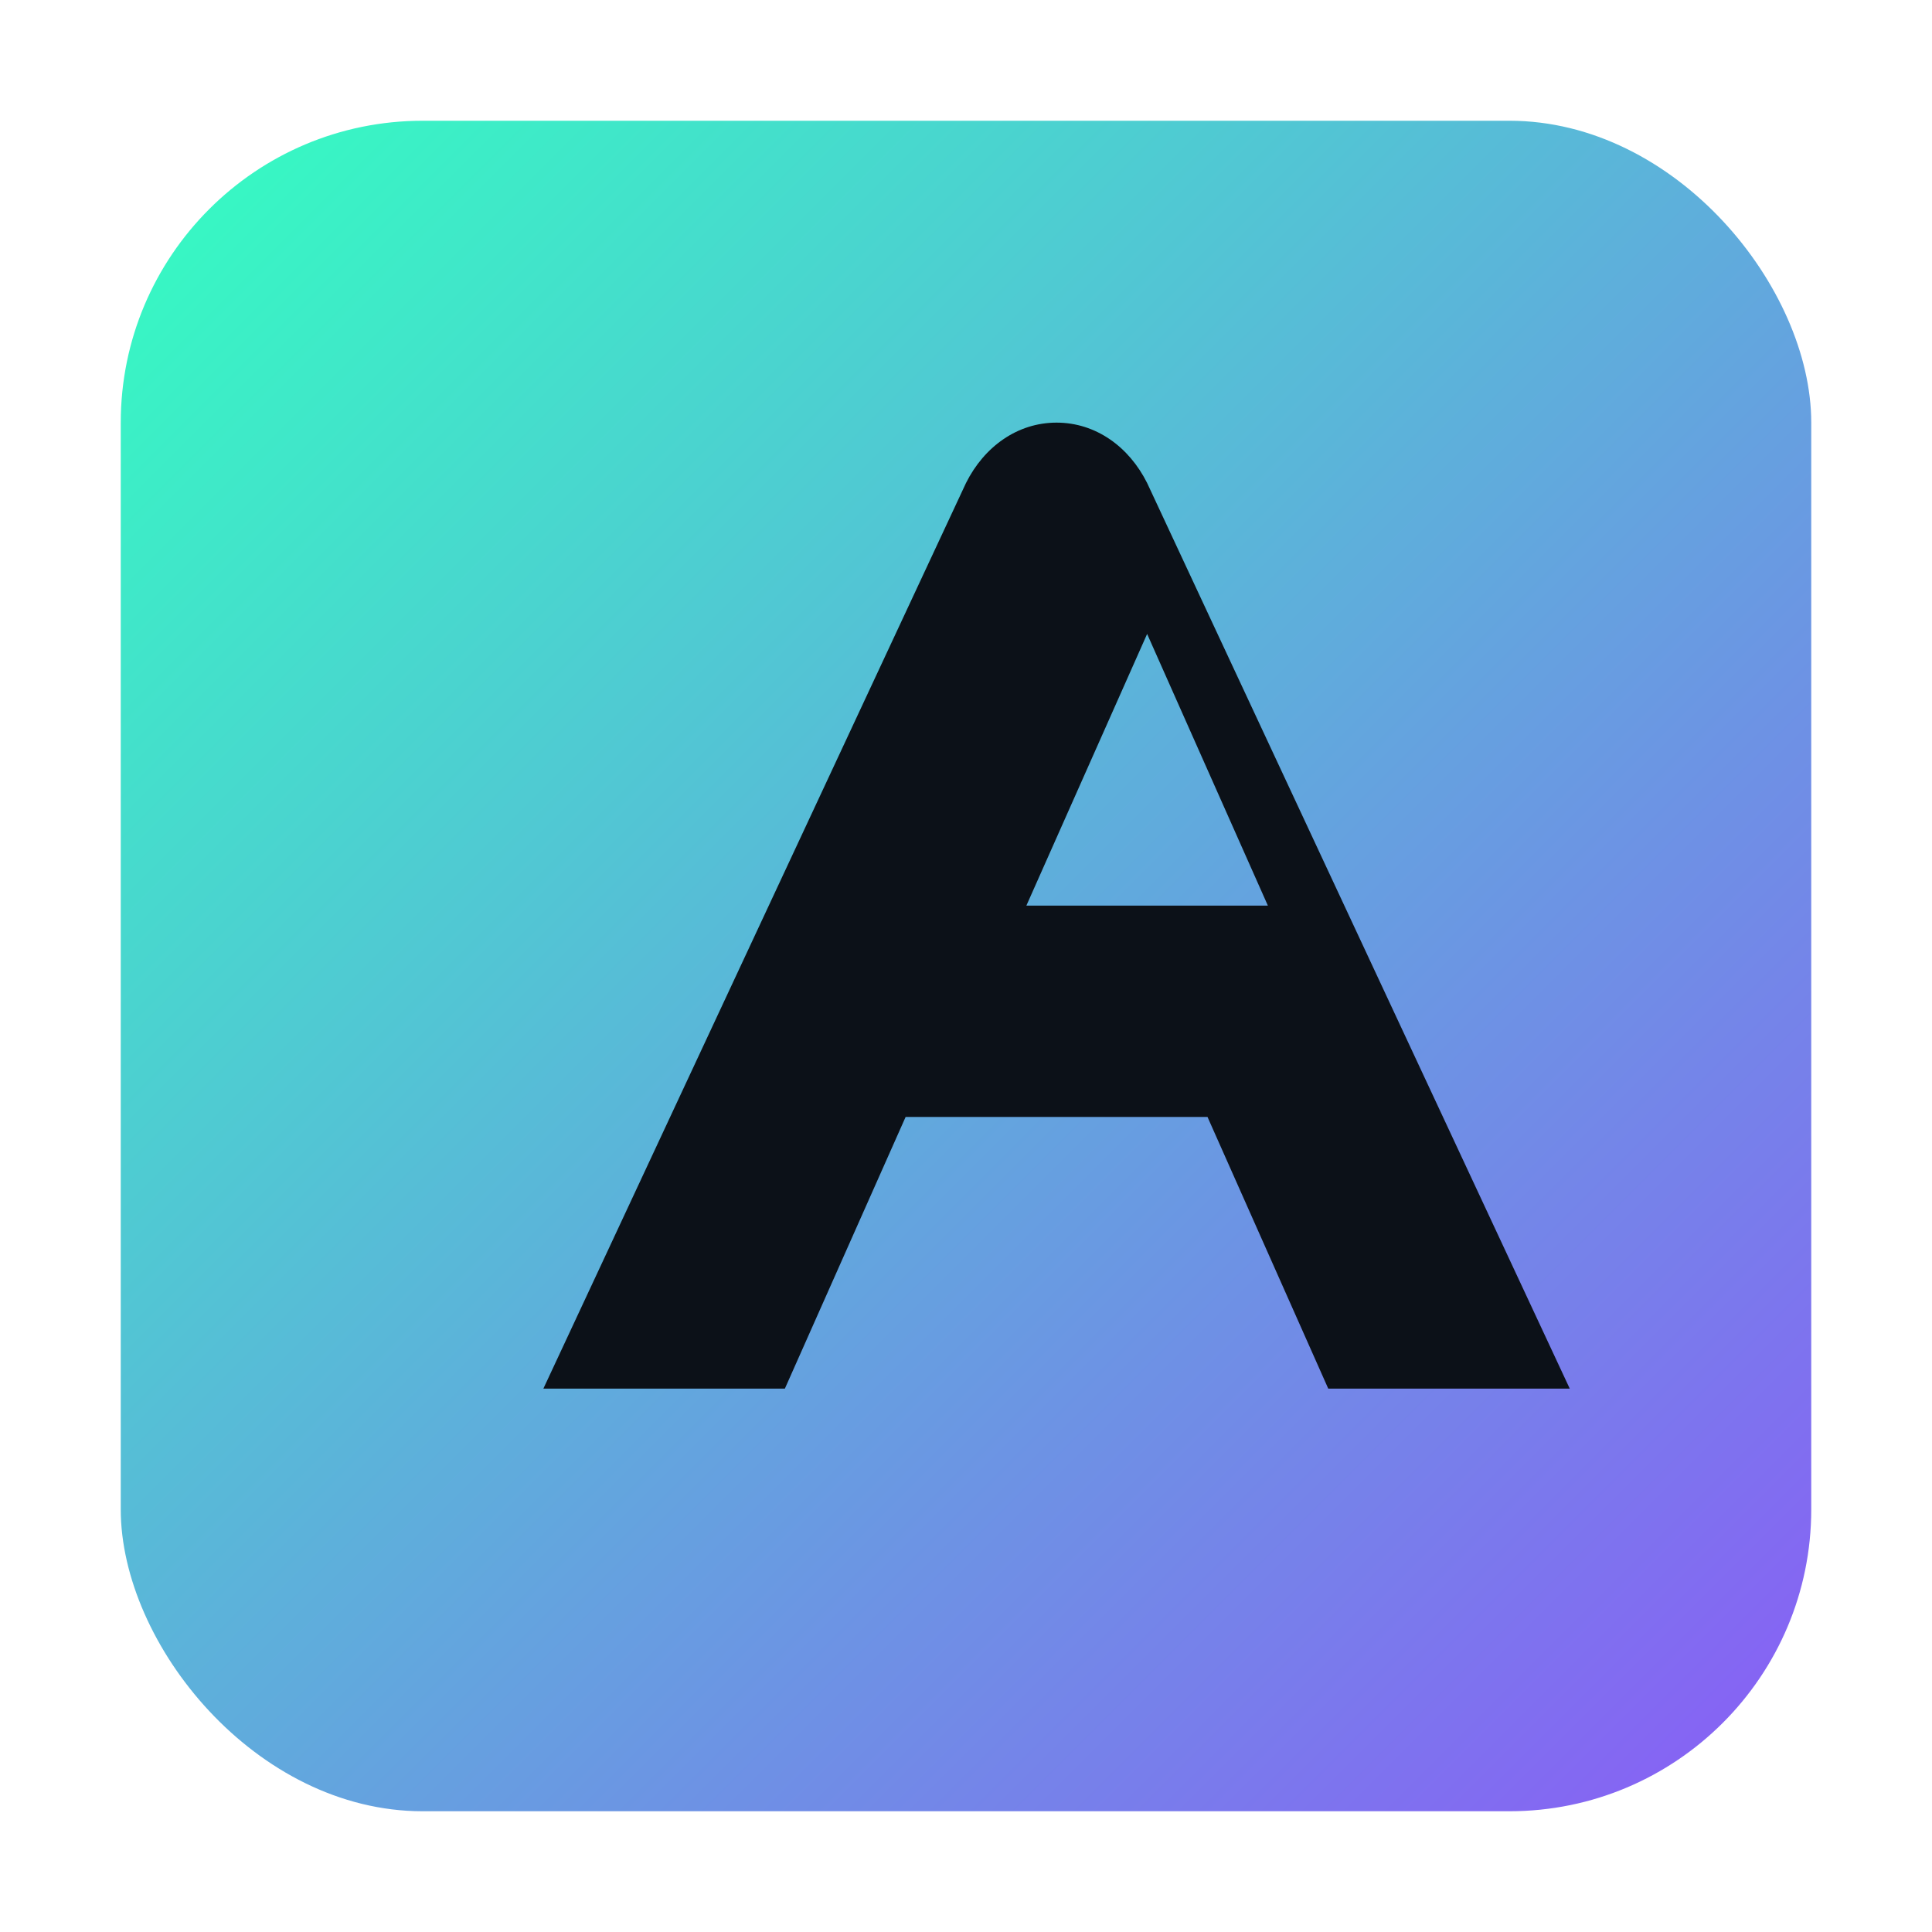
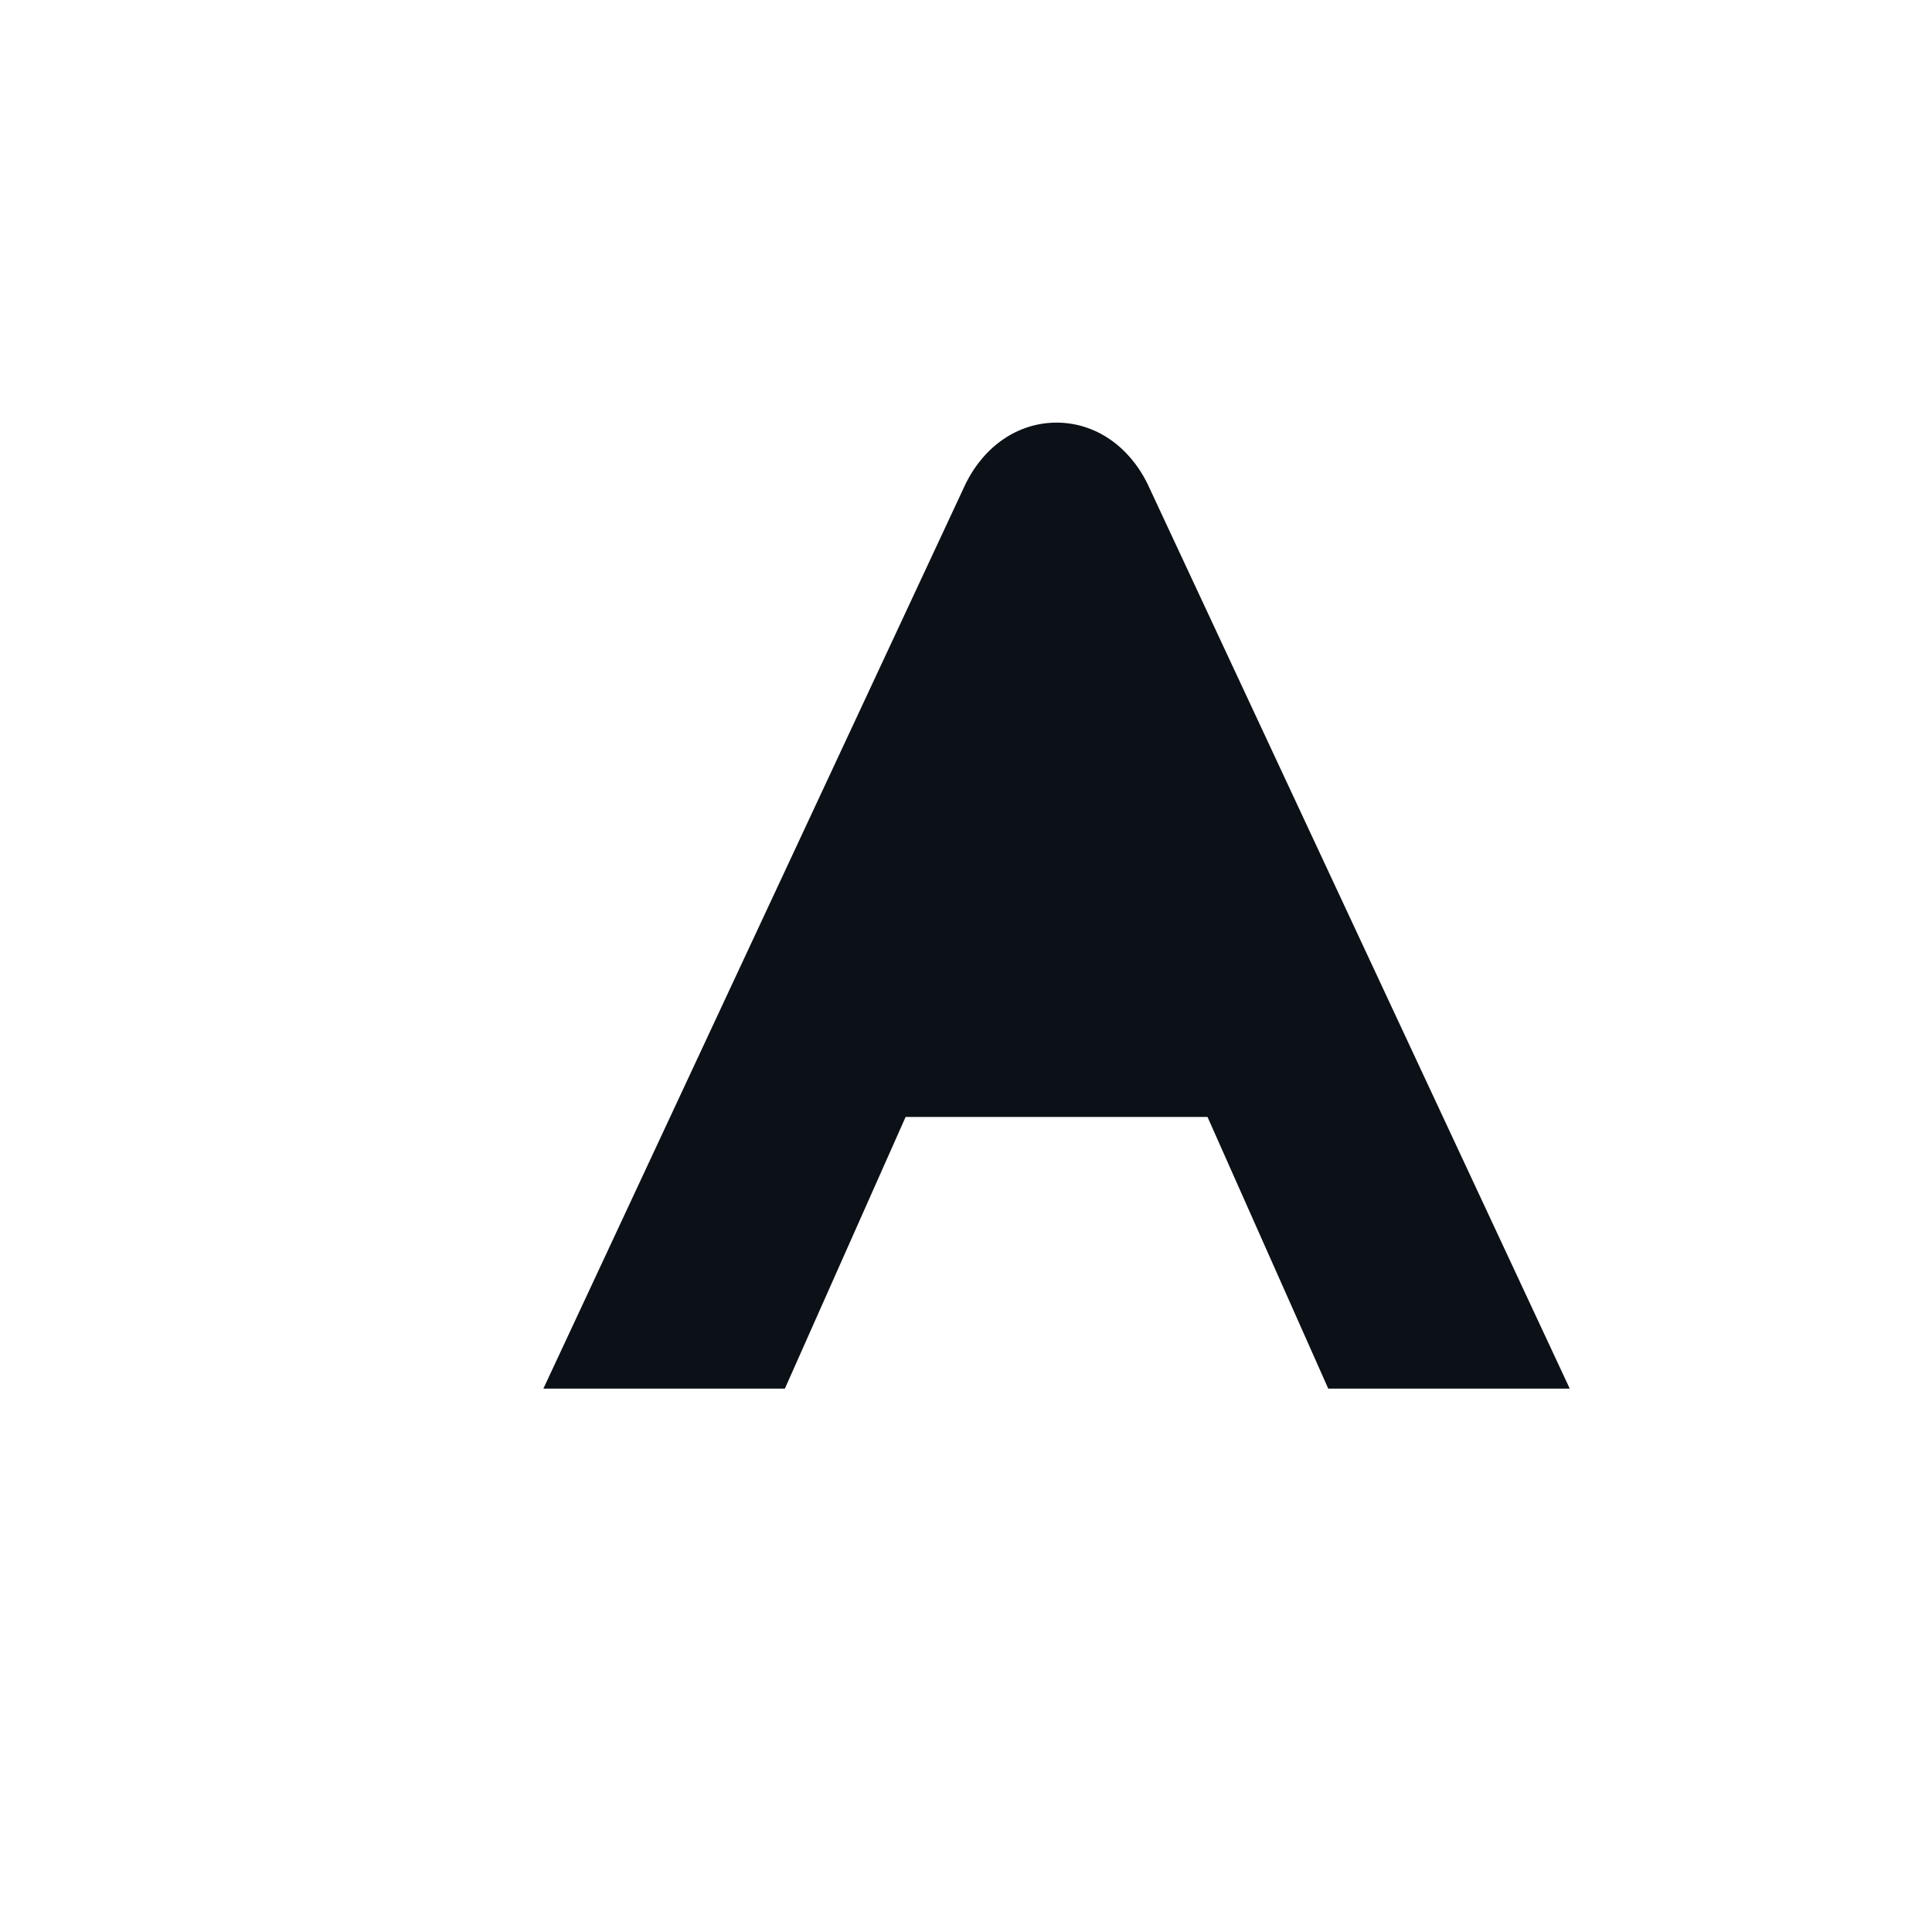
<svg xmlns="http://www.w3.org/2000/svg" viewBox="0 0 64 64">
  <defs>
    <linearGradient id="g" x1="0%" y1="0%" x2="100%" y2="100%">
      <stop offset="0%" stop-color="#33FFC1" />
      <stop offset="100%" stop-color="#8A5CF6" />
    </linearGradient>
  </defs>
-   <rect x="4" y="4" width="56" height="56" rx="10" fill="url(#g)" />
-   <path d="M18 46l14-30c.6-1.2 1.7-2 3-2s2.4.8 3 2l14 30h-8l-4-9H30l-4 9h-8zm16-16h8l-4-9-4 9z" fill="#0C1118" />
+   <path d="M18 46l14-30c.6-1.2 1.7-2 3-2s2.4.8 3 2l14 30h-8l-4-9H30l-4 9h-8zm16-16h8z" fill="#0C1118" />
</svg>